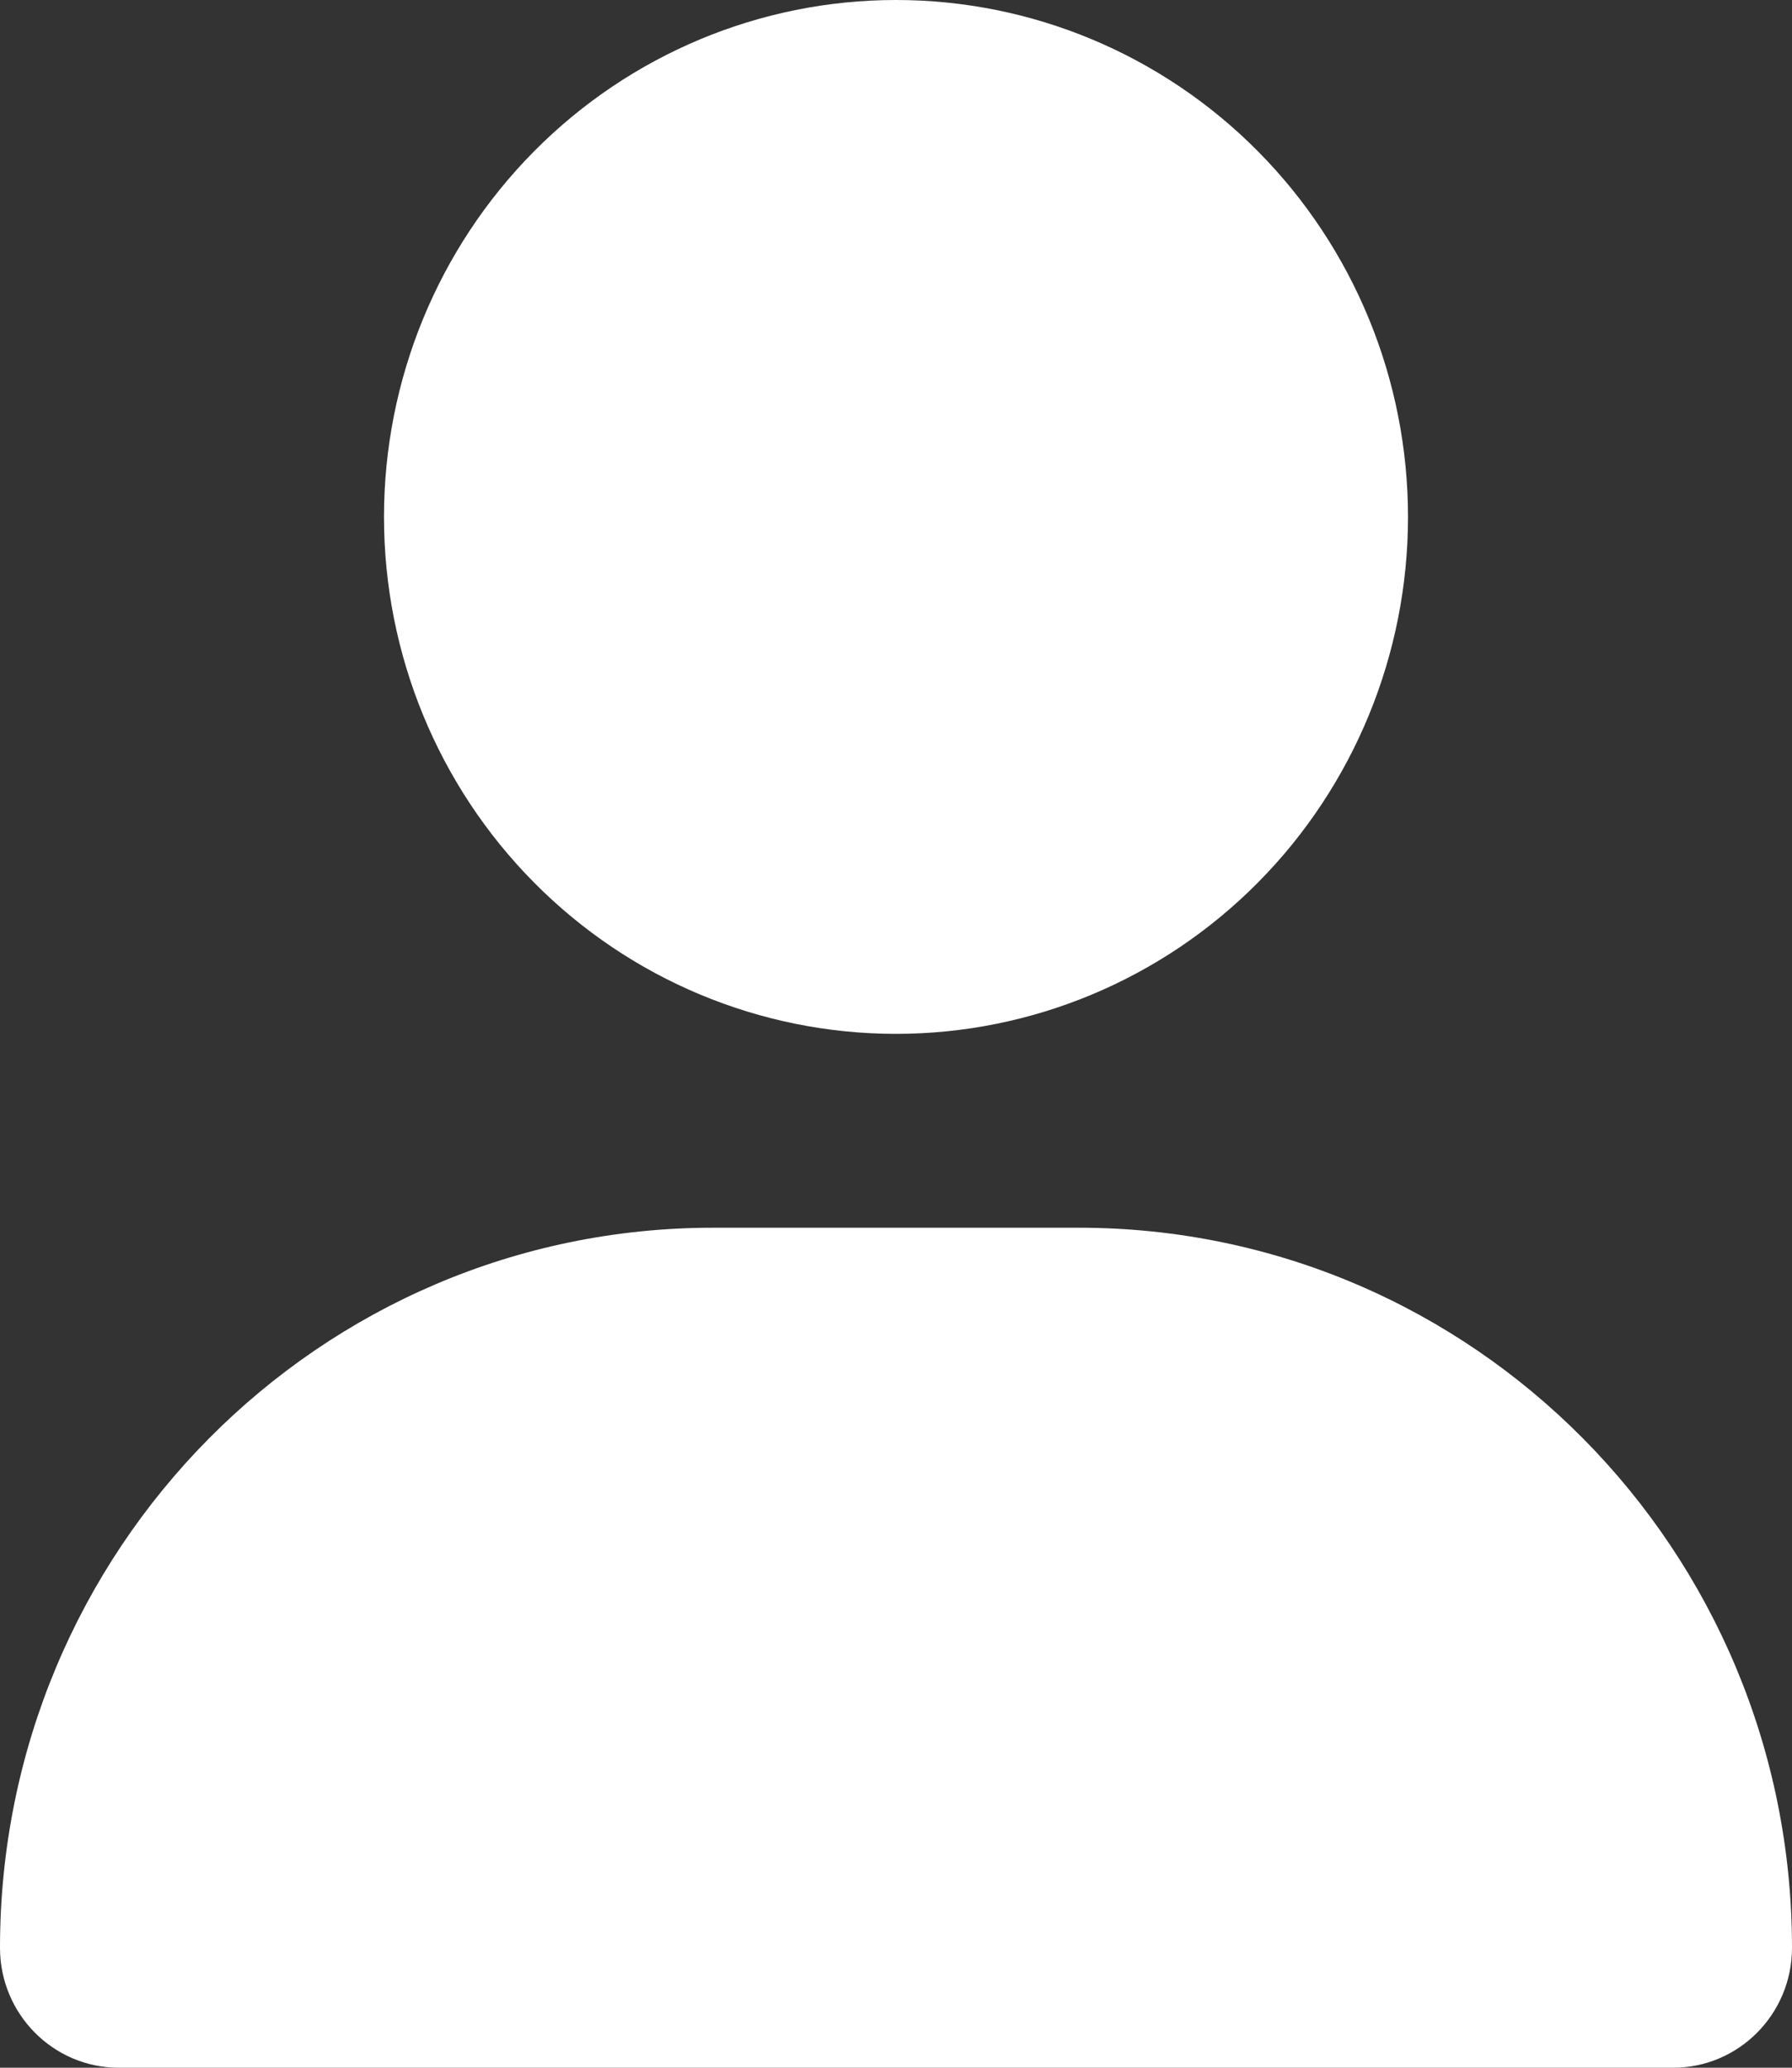
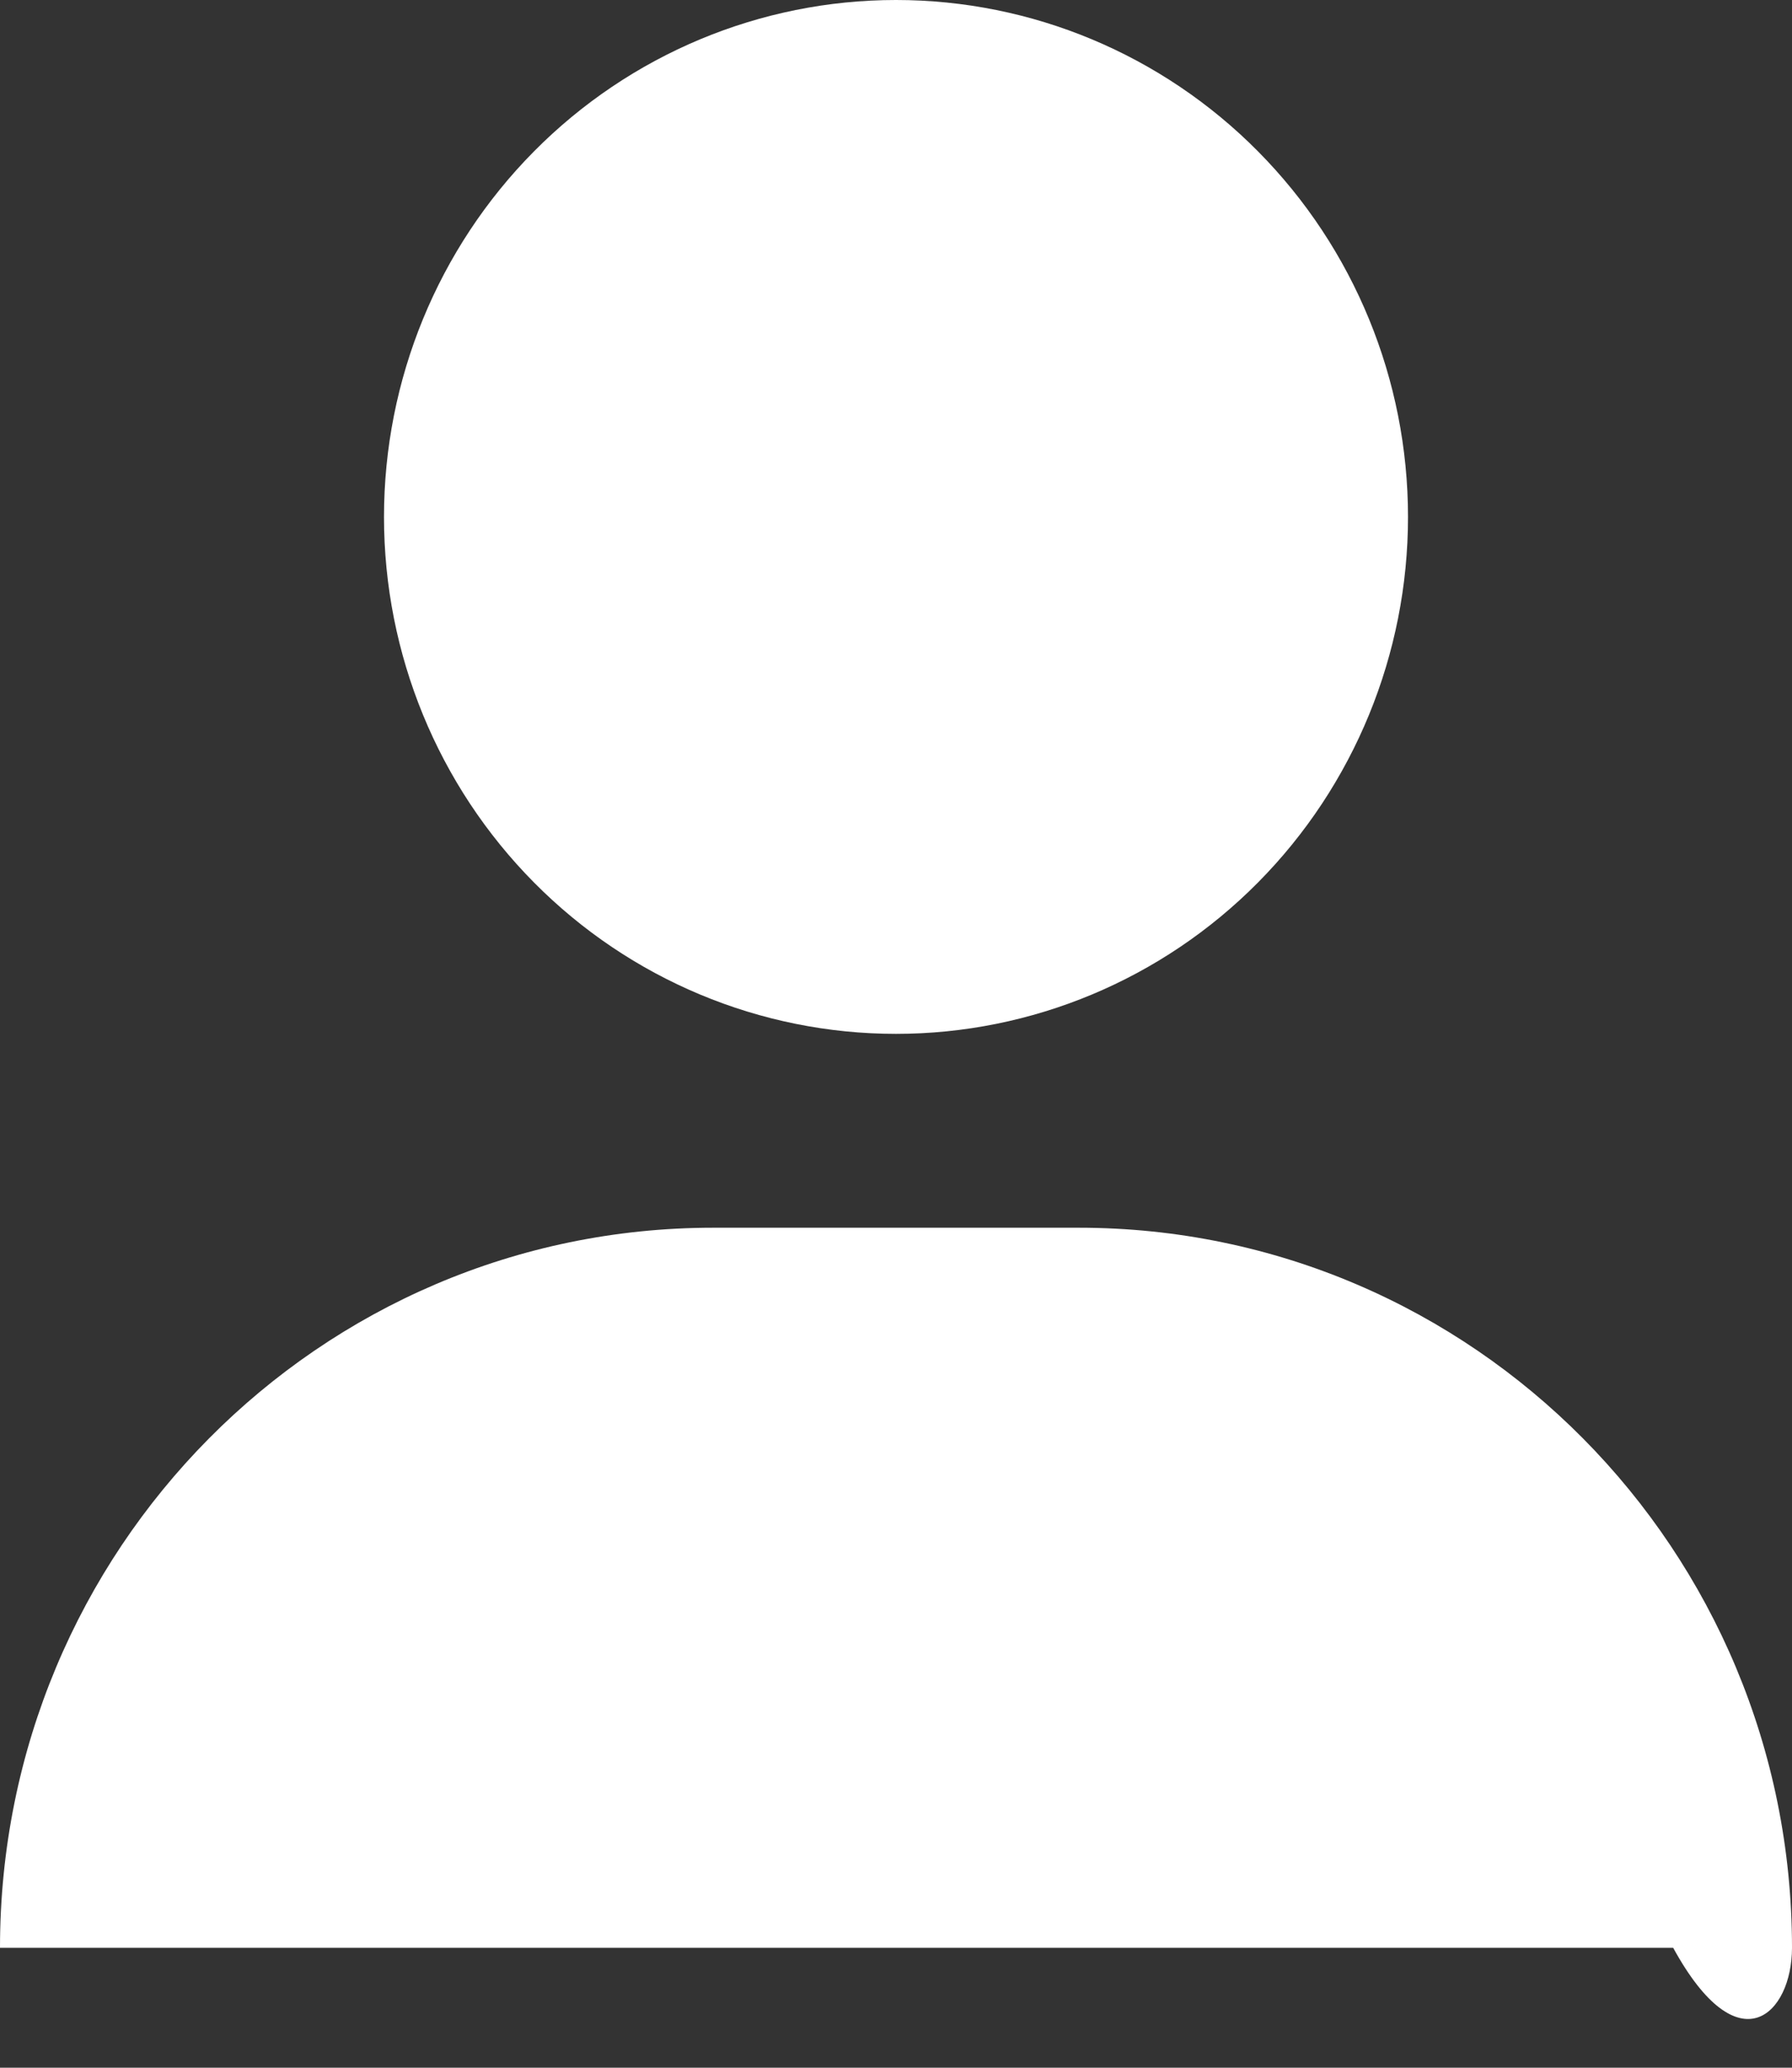
<svg xmlns="http://www.w3.org/2000/svg" width="39" height="45" viewBox="0 0 39 45" fill="none">
  <rect x="0" y="0" width="39" height="45" fill="#333333" stroke="none" />
-   <path d="M19.5 22.5C22.455 22.5 25.29 21.315 27.379 19.205C29.469 17.095 30.643 14.234 30.643 11.25C30.643 8.266 29.469 5.405 27.379 3.295C25.29 1.185 22.455 0 19.5 0C16.545 0 13.71 1.185 11.621 3.295C9.531 5.405 8.357 8.266 8.357 11.25C8.357 14.234 9.531 17.095 11.621 19.205C13.71 21.315 16.545 22.5 19.5 22.5ZM15.522 26.719C6.947 26.719 0 33.732 0 42.39C0 43.831 1.158 45 2.585 45H36.414C37.842 45 39 43.831 39 42.39C39 33.732 32.053 26.719 23.478 26.719H15.522Z" fill="white" />
+   <path d="M19.5 22.5C22.455 22.5 25.29 21.315 27.379 19.205C29.469 17.095 30.643 14.234 30.643 11.25C30.643 8.266 29.469 5.405 27.379 3.295C25.29 1.185 22.455 0 19.5 0C16.545 0 13.71 1.185 11.621 3.295C9.531 5.405 8.357 8.266 8.357 11.25C8.357 14.234 9.531 17.095 11.621 19.205C13.71 21.315 16.545 22.5 19.5 22.5ZM15.522 26.719C6.947 26.719 0 33.732 0 42.39H36.414C37.842 45 39 43.831 39 42.39C39 33.732 32.053 26.719 23.478 26.719H15.522Z" fill="white" />
</svg>